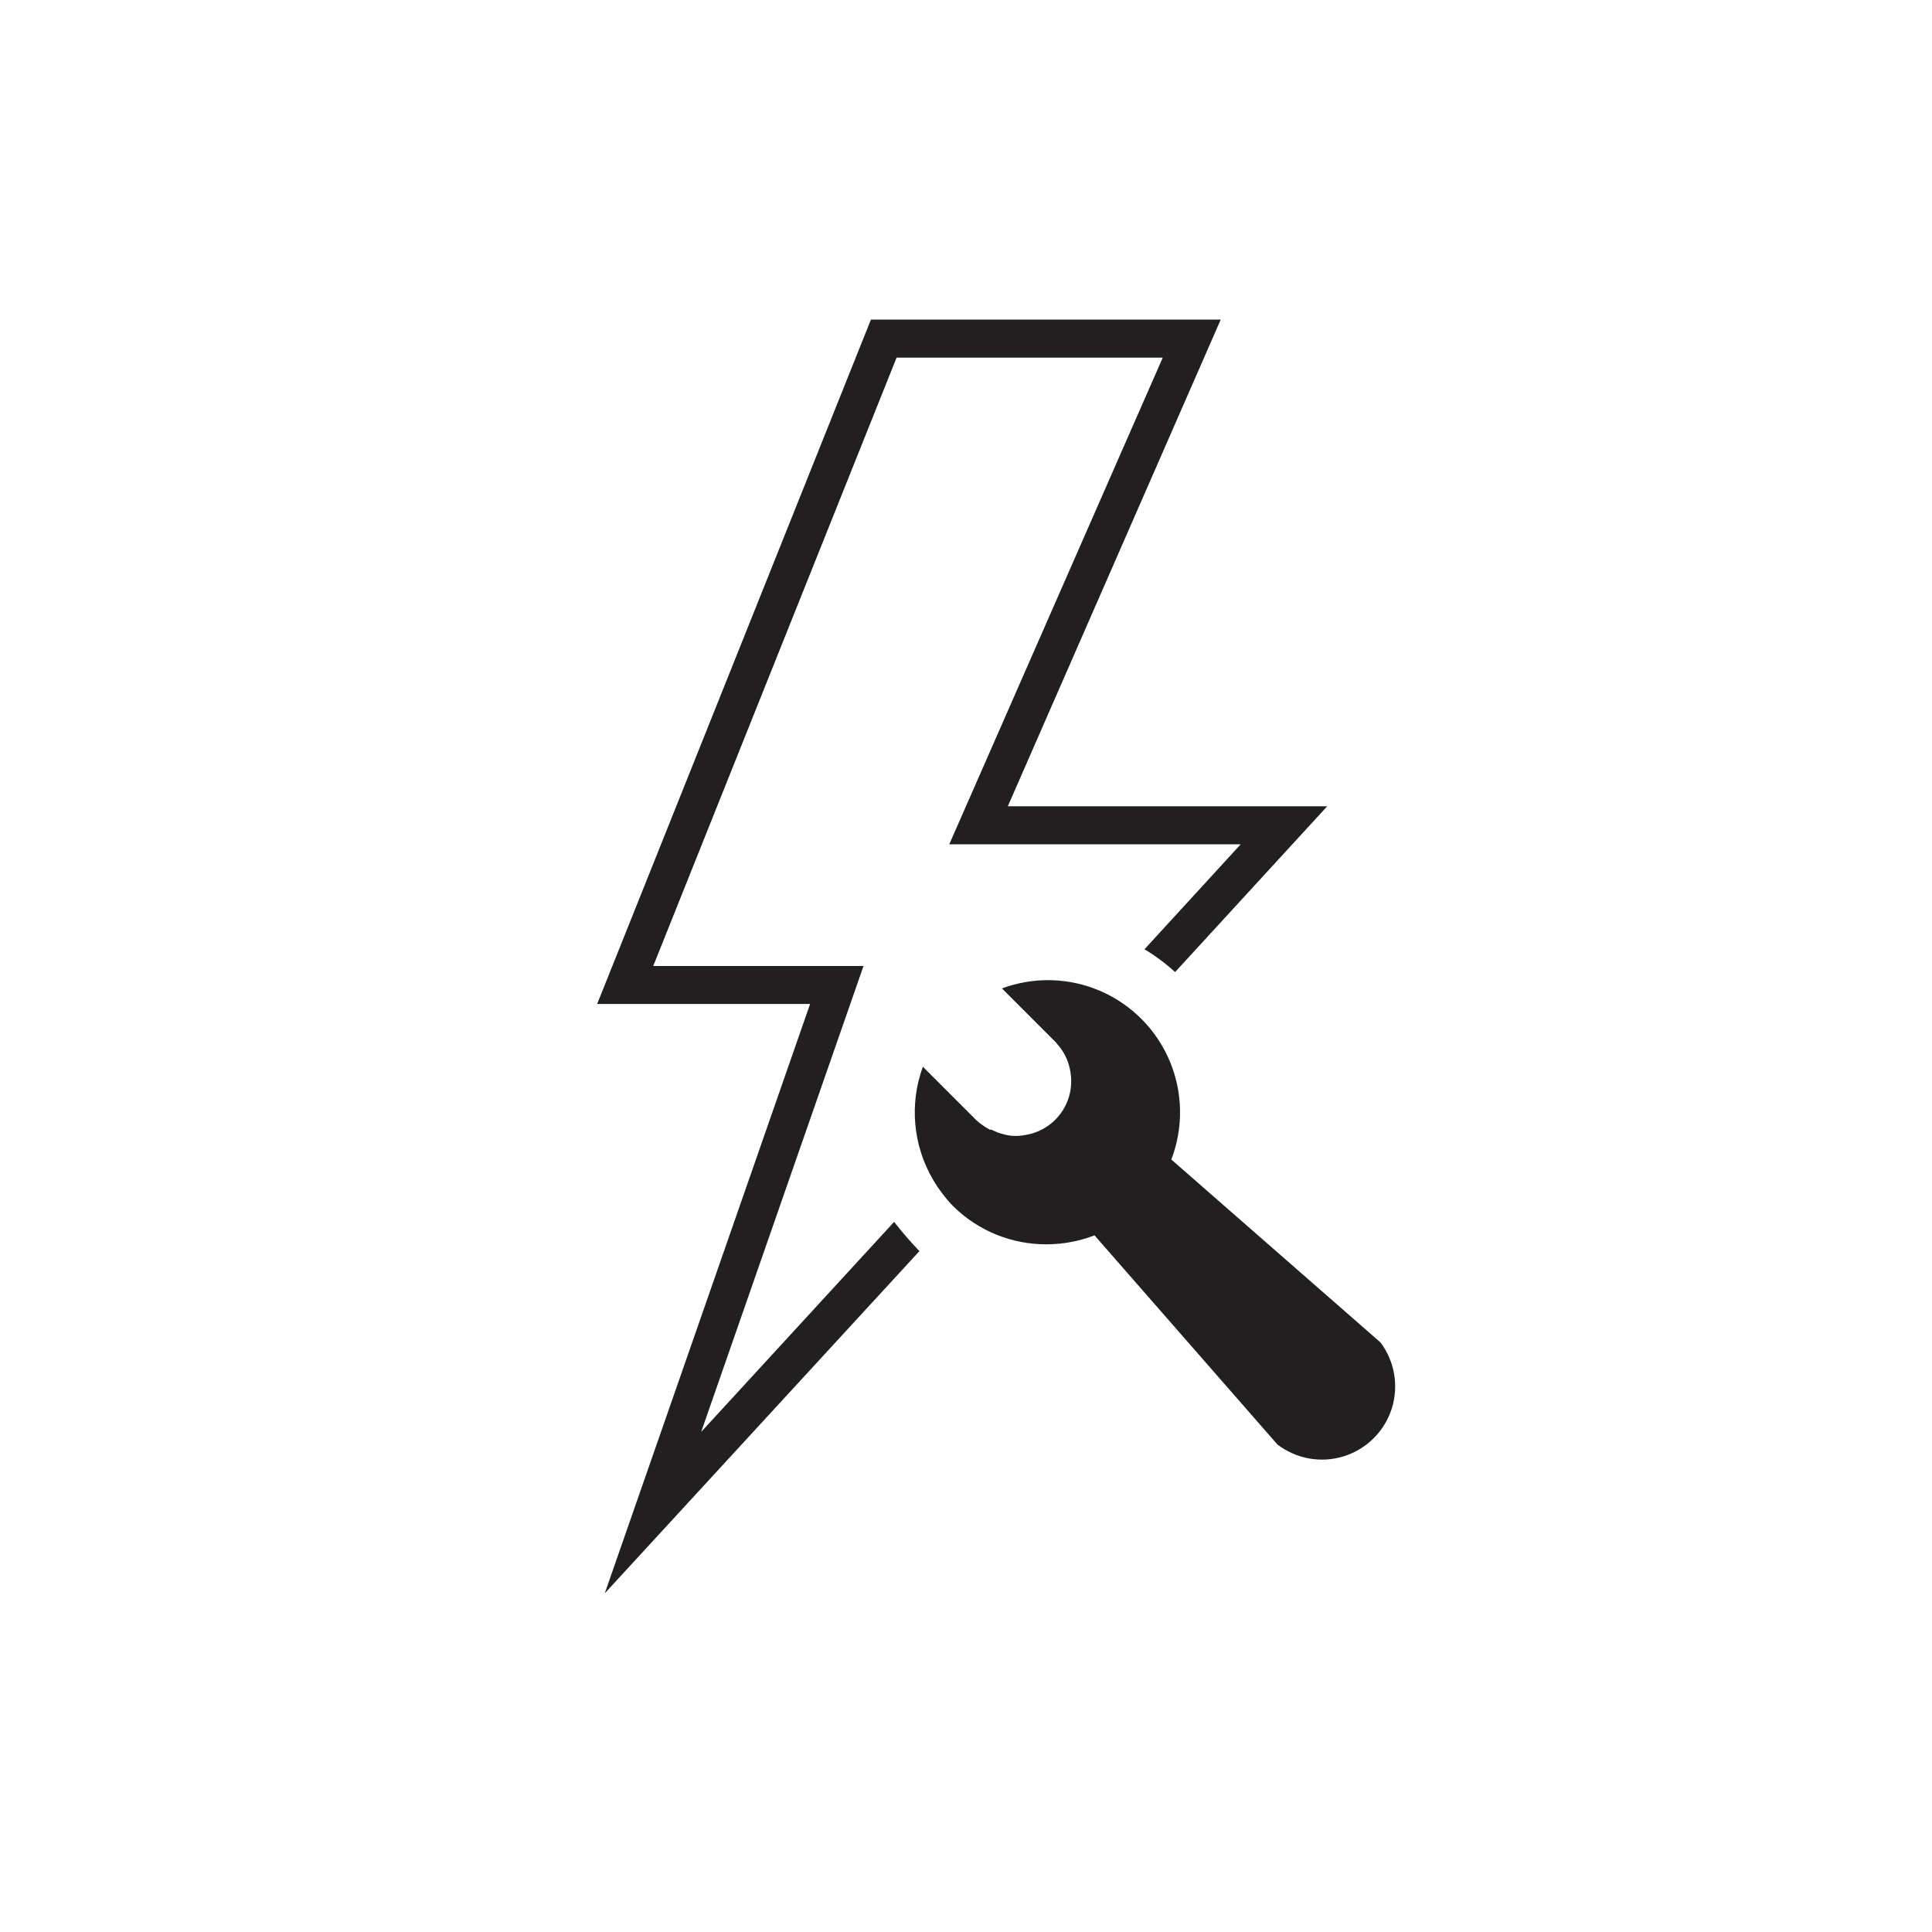
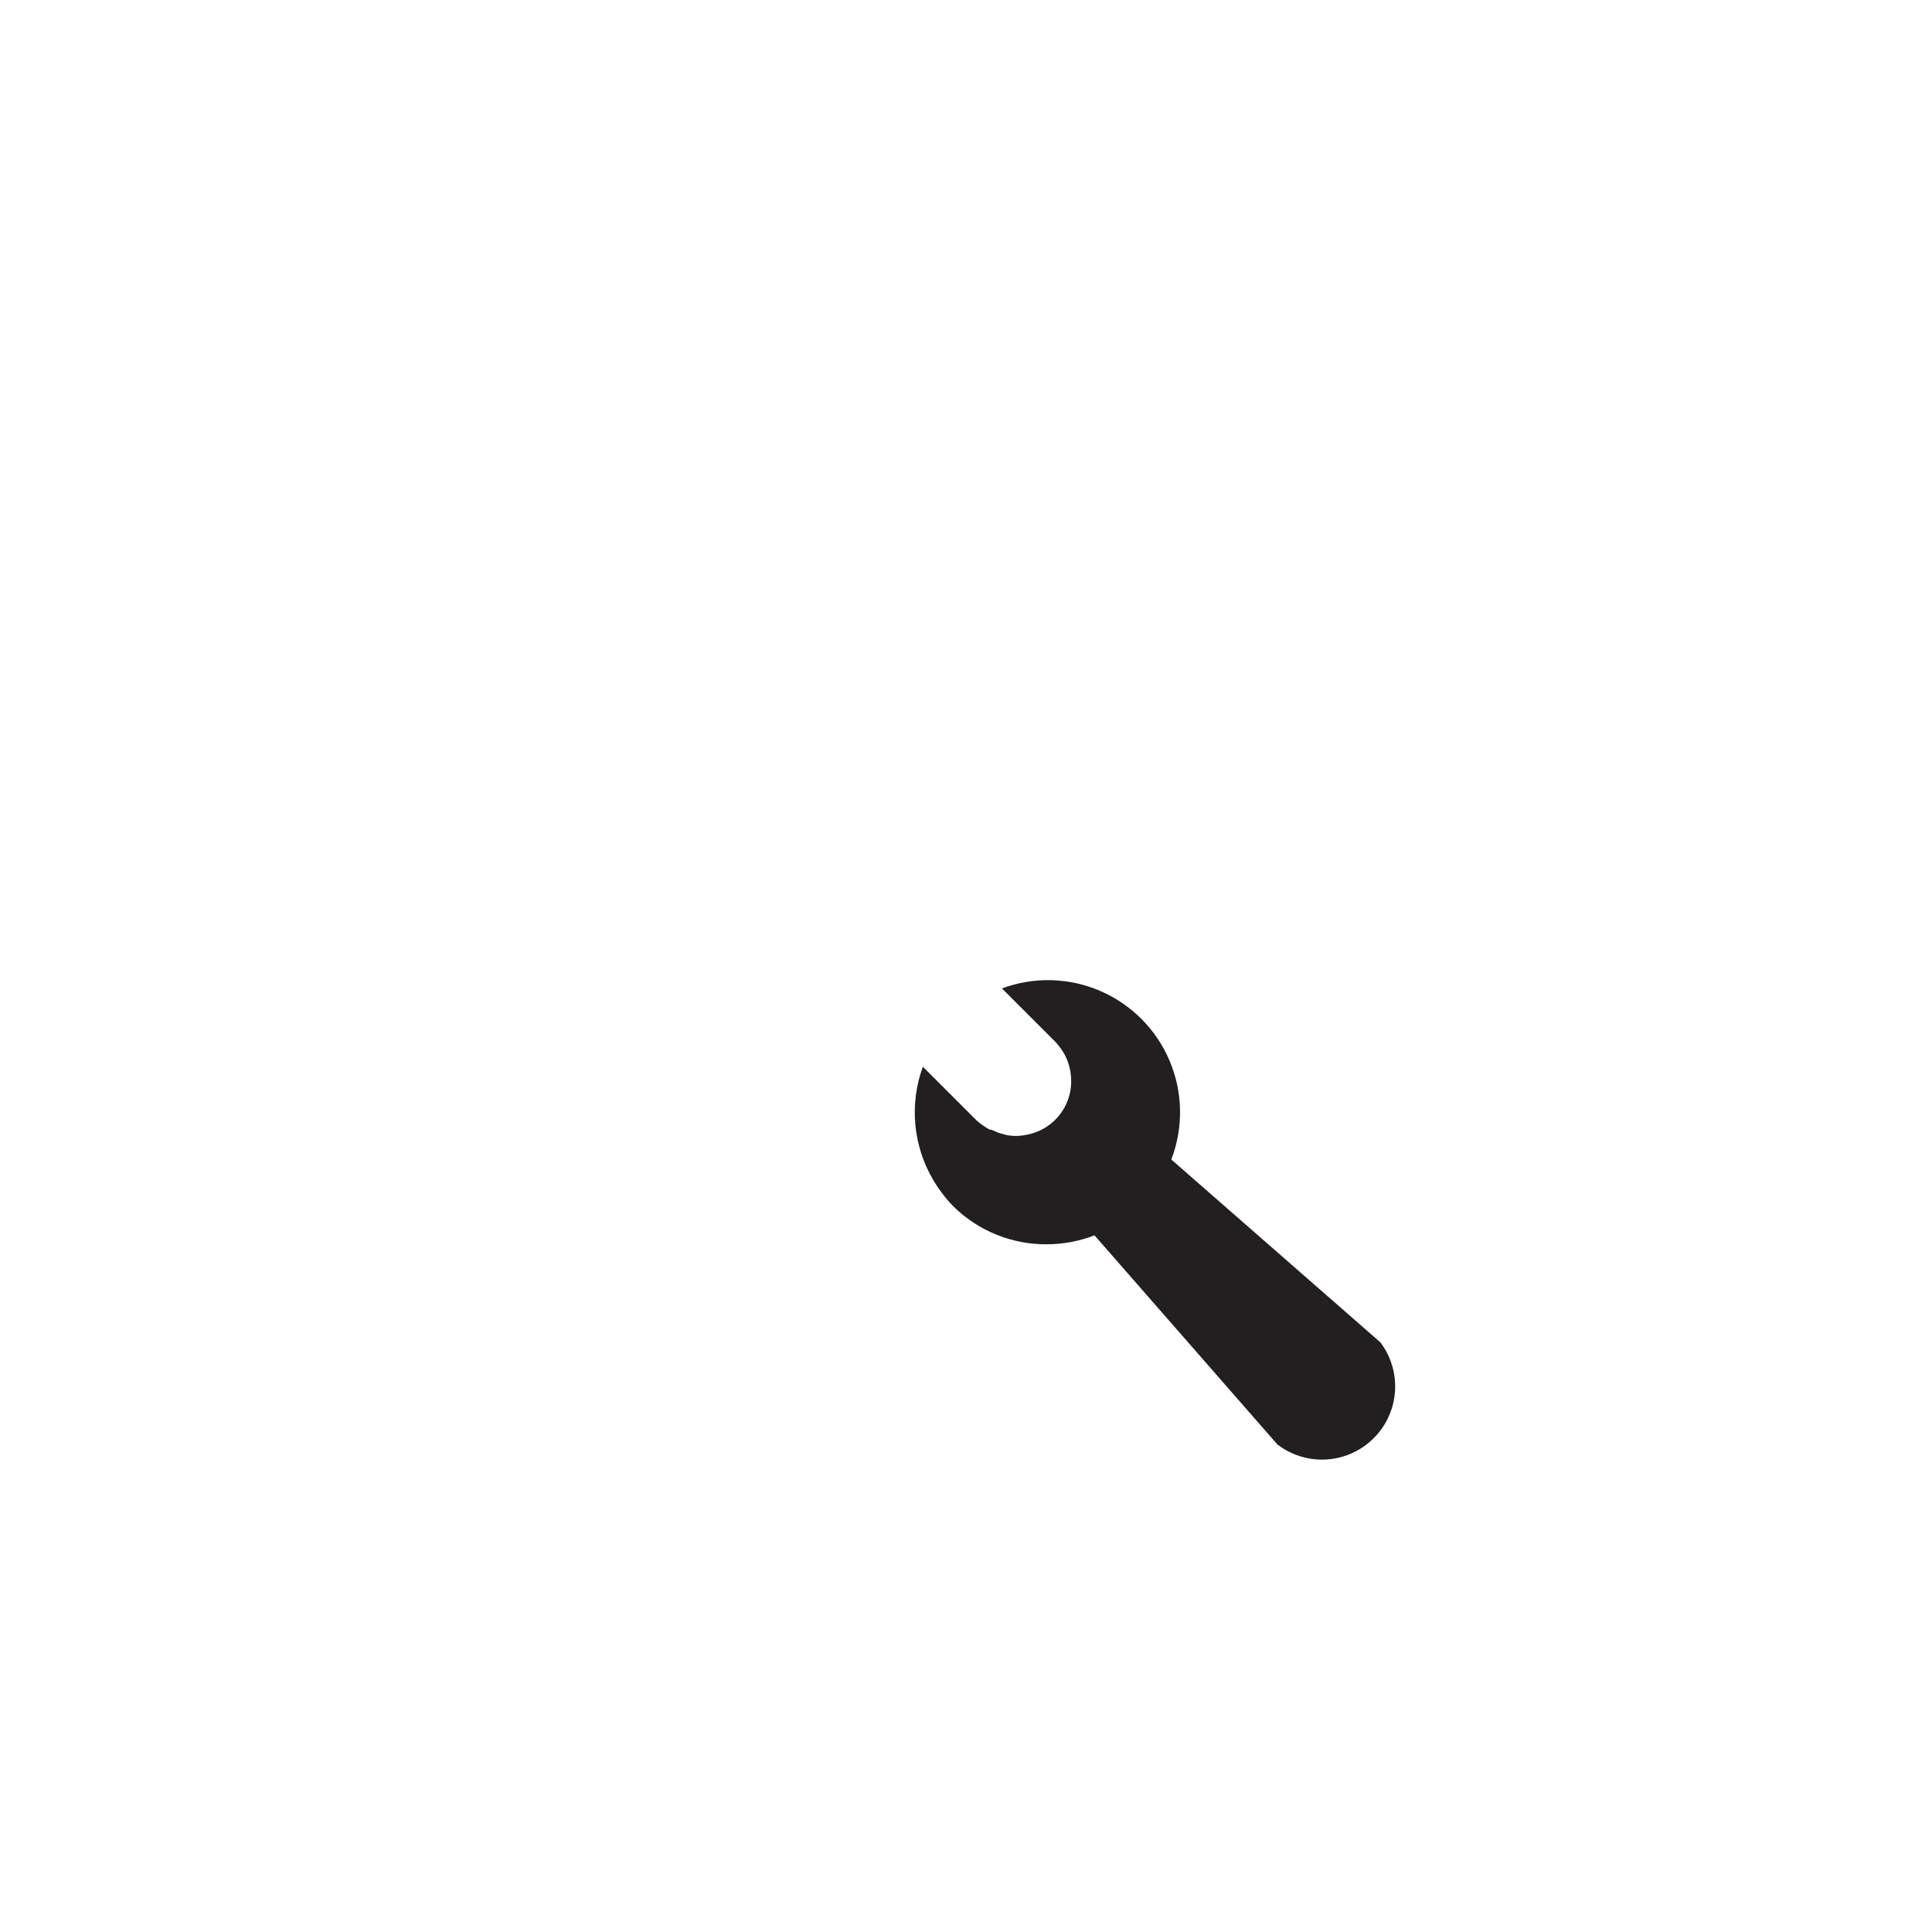
<svg xmlns="http://www.w3.org/2000/svg" width="800px" height="800px" version="1.1" viewBox="144 144 512 512">
  <g fill="#221f20">
-     <path d="m380.95 467.81-51.137 55.668 43.027-123.48h-55.723l64.488-161.22h70.535l-50.383 114.87-6.195 14.105h77.234l-25.492 27.809-0.004 0.004c2.902 1.738 5.617 3.762 8.113 6.043l40.305-43.934-84.641 0.004 56.426-128.98h-92.699l-72.551 181.37h56.43l-54.414 156.18 83.383-90.684c-2.367-2.469-4.606-5.059-6.703-7.758z" />
    <path d="m509.83 499.75-55.418-48.465v-0.004c3.227-8.43 3.074-17.781-0.43-26.102-3.5-8.32-10.078-14.965-18.363-18.551-8.285-3.586-17.633-3.832-26.098-0.688l14.207 14.207 0.504 0.605v-0.004c0.672 0.762 1.266 1.59 1.766 2.469 0.477 0.852 0.863 1.746 1.156 2.672 0.297 0.918 0.5 1.863 0.605 2.82 0.48 3.719-0.512 7.481-2.758 10.48-2.25 3-5.578 5.008-9.281 5.594-1.664 0.336-3.379 0.336-5.039 0l-1.309-0.352-0.957-0.301-1.715-0.754h-0.402v-0.008c-0.648-0.34-1.27-0.727-1.863-1.156-0.566-0.383-1.105-0.805-1.613-1.262l-14.258-14.258c-3.602 9.859-2.621 20.812 2.668 29.879 0.73 1.258 1.539 2.469 2.422 3.625 0.906 1.227 1.898 2.391 2.969 3.477 6.598 6.516 15.516 10.145 24.789 10.078 4.324-0.008 8.613-0.812 12.645-2.371l48.465 55.418 0.004 0.004c5.004 3.84 11.562 5.012 17.586 3.133s10.758-6.566 12.691-12.574c1.934-6.004 0.824-12.574-2.973-17.613z" />
  </g>
</svg>